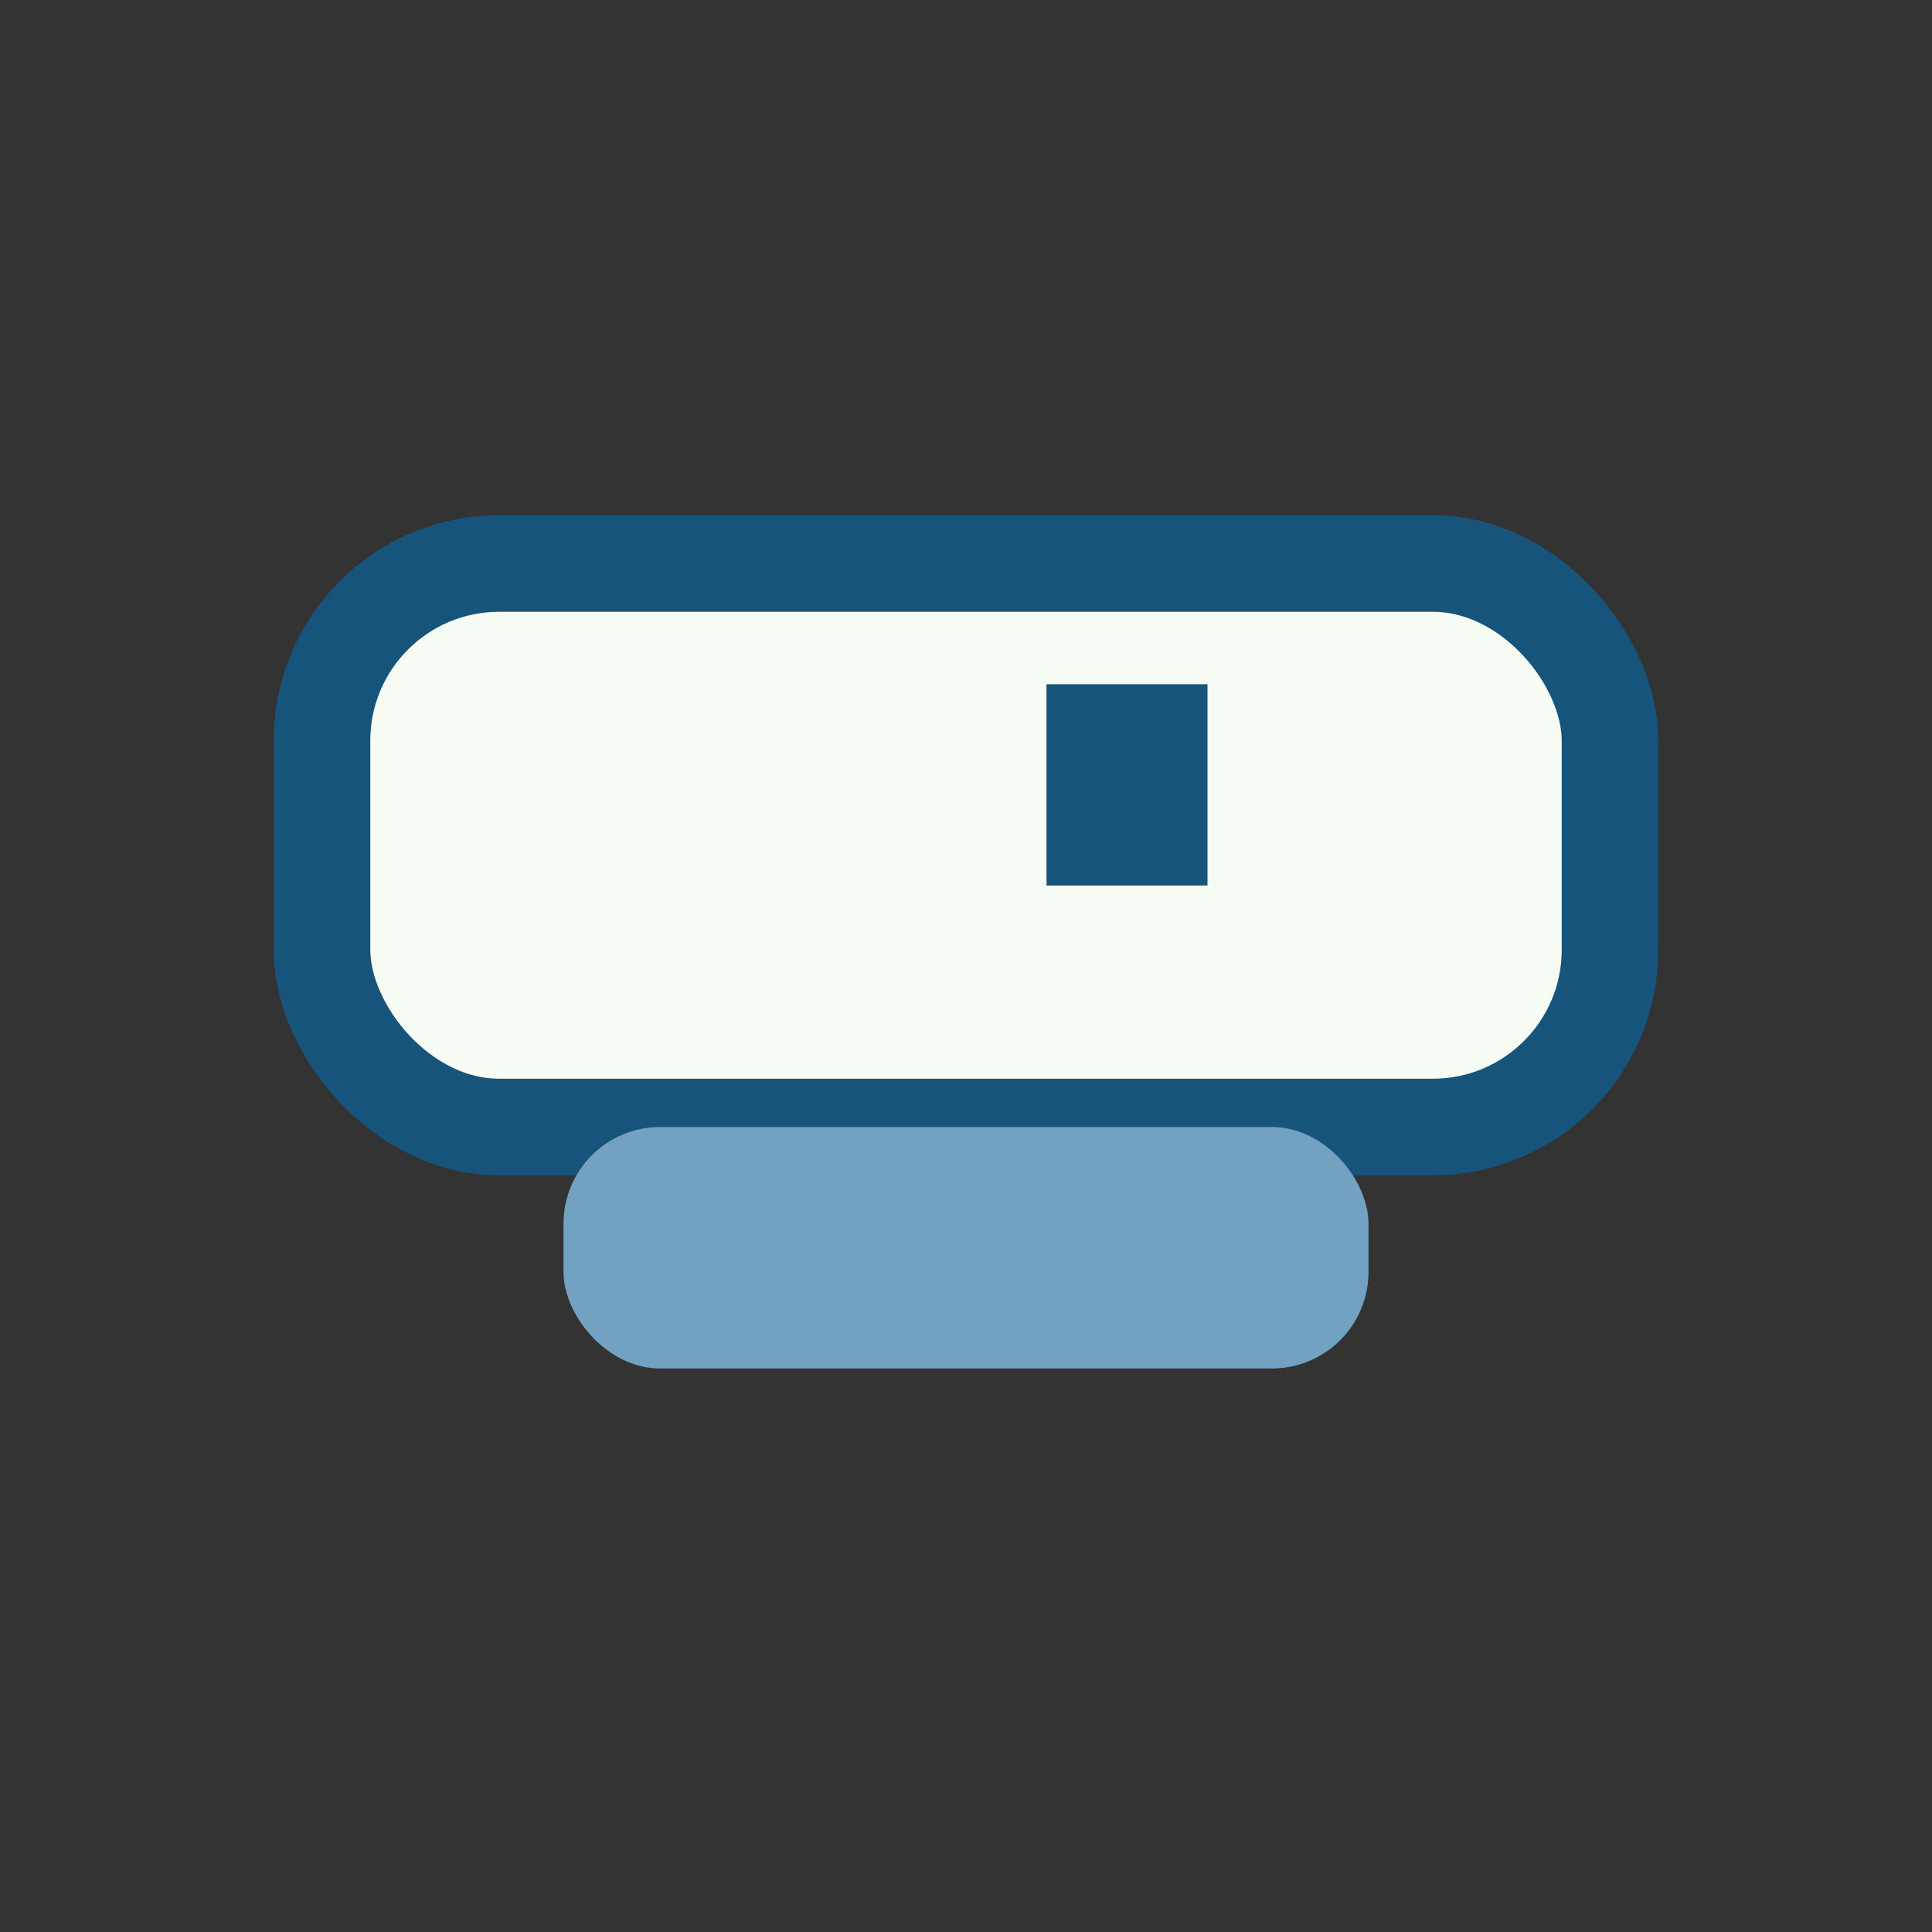
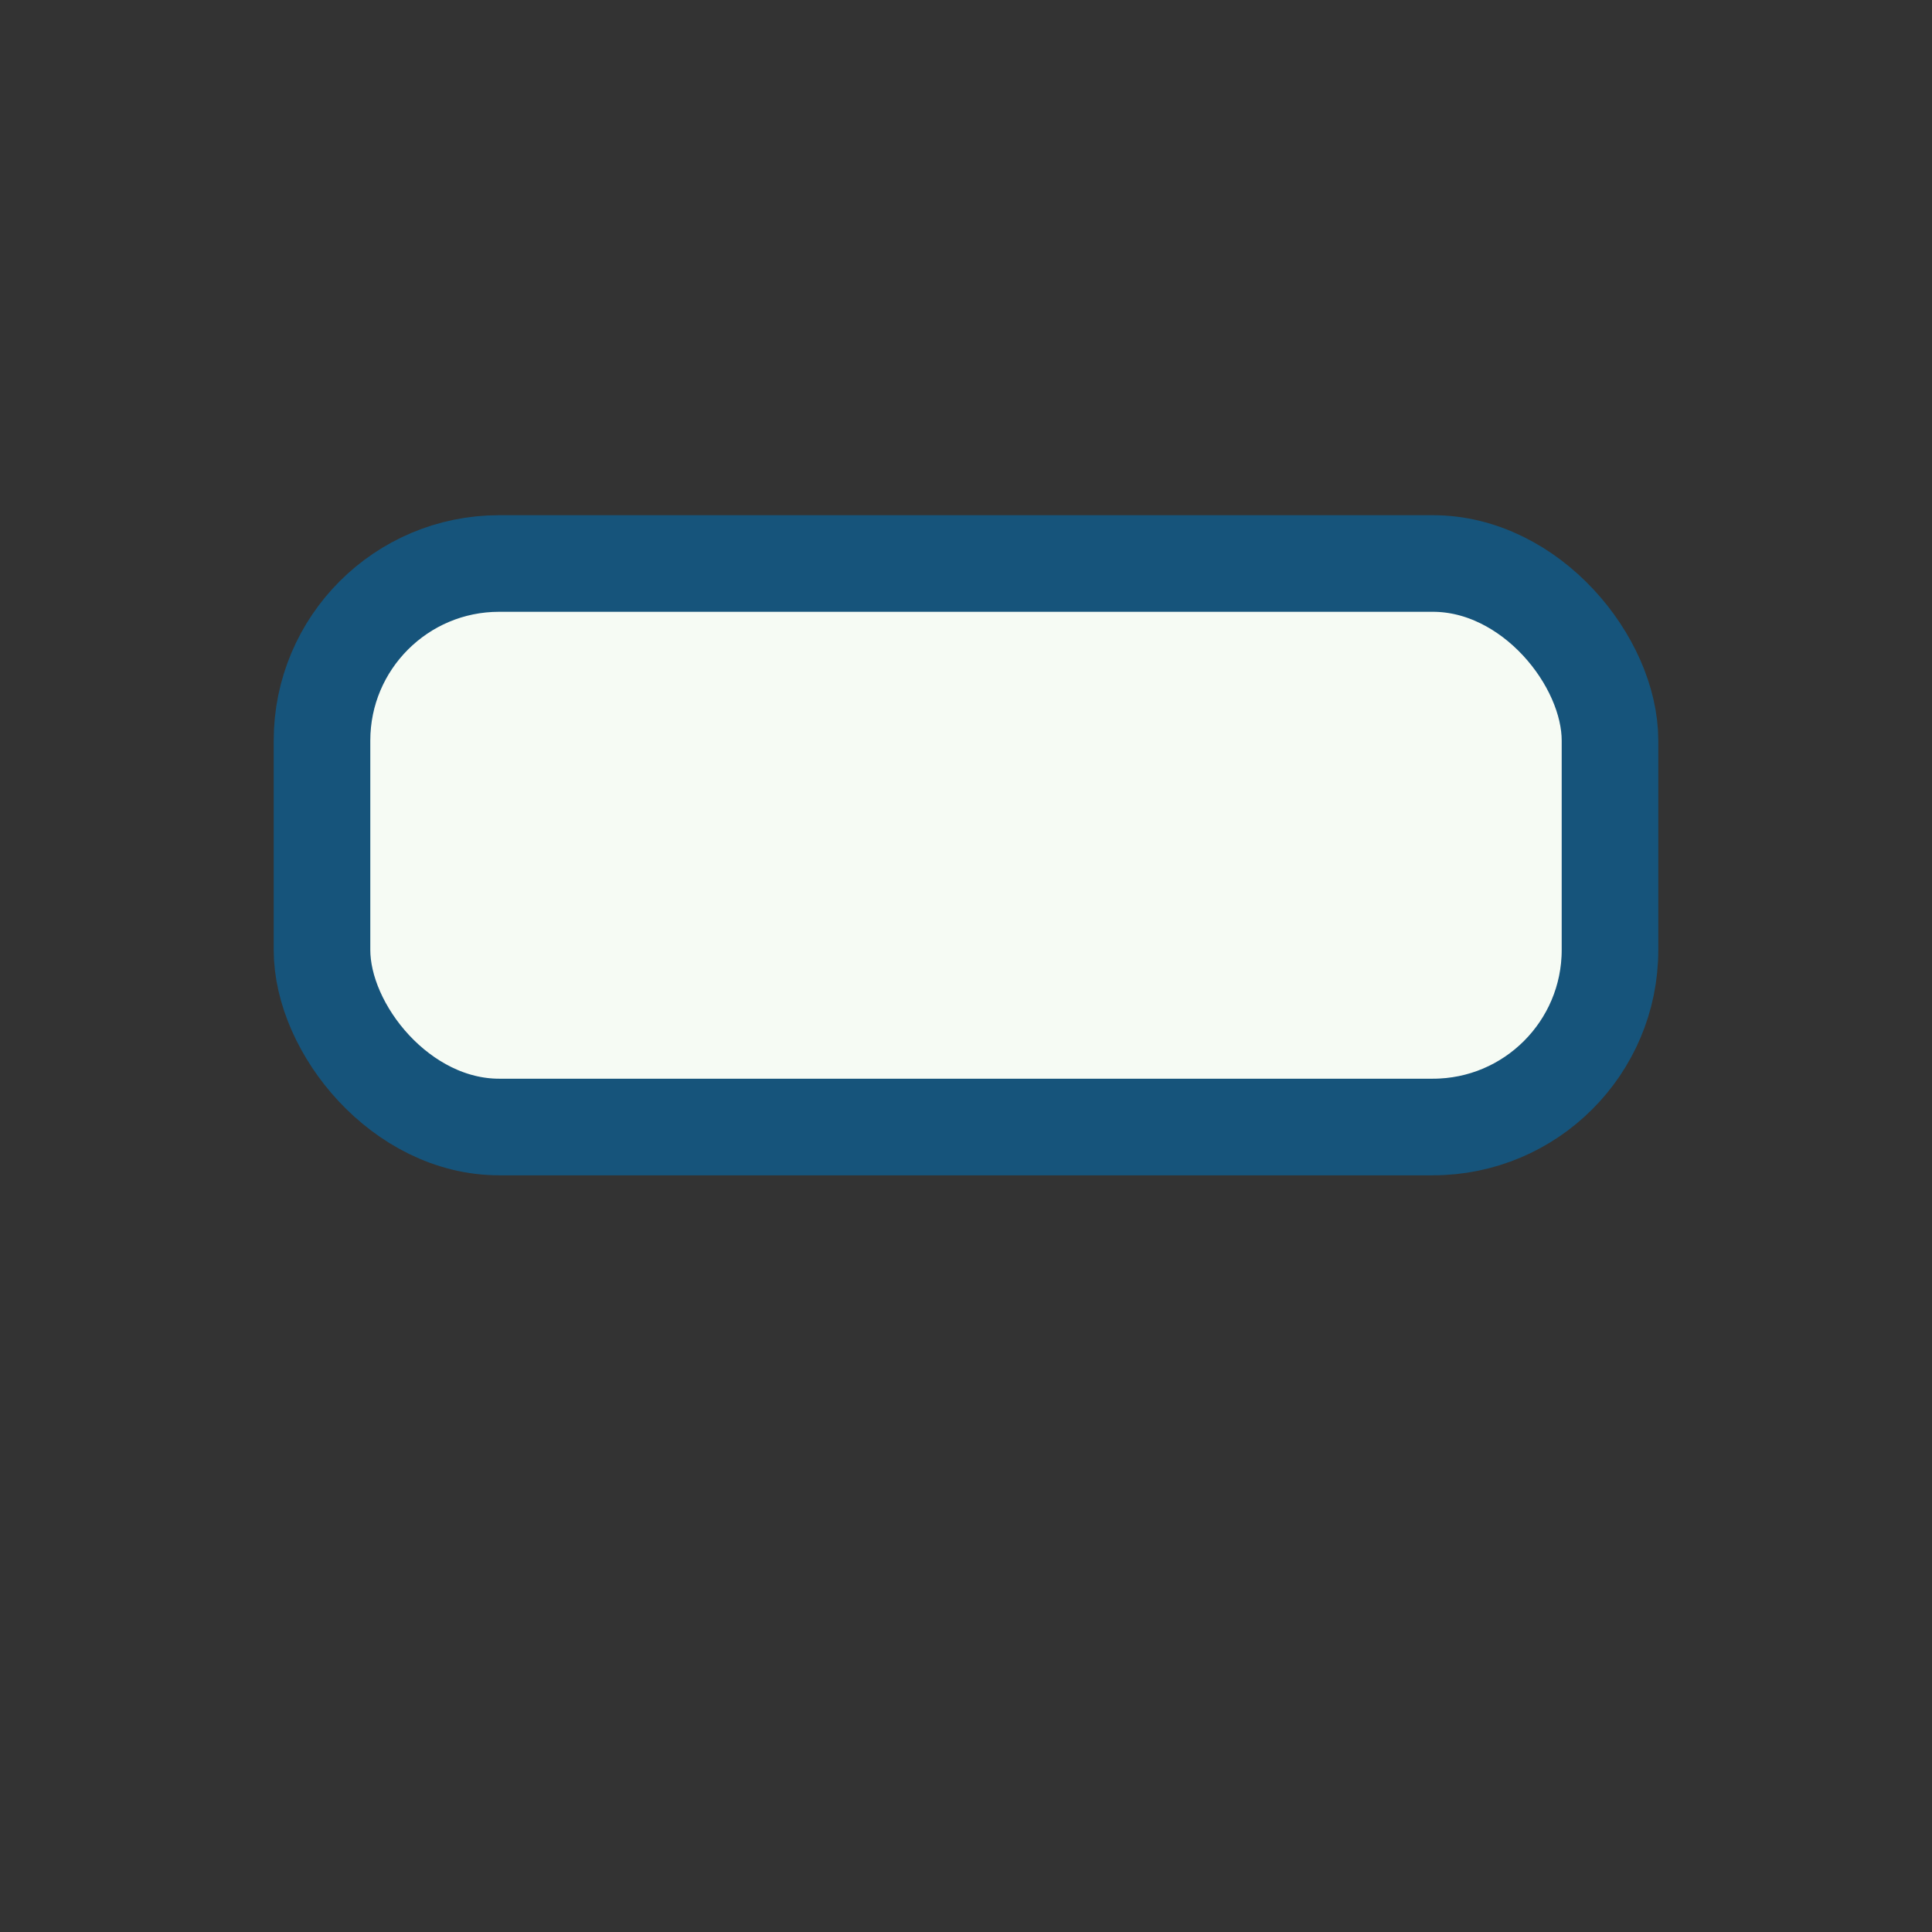
<svg xmlns="http://www.w3.org/2000/svg" width="24" height="24" viewBox="0 0 24 24">
  <rect x="0" y="0" width="24" height="24" fill="#333333" stroke="none" />
  <rect x="4" y="7" width="16" height="7" rx="2.2" fill="#F6FBF4" stroke="#16547B" stroke-width="1.2" />
-   <rect x="7" y="14" width="10" height="3" rx="1.2" fill="#72A1C2" />
-   <rect x="13" y="8.5" width="2" height="2.5" fill="#16547B" />
</svg>